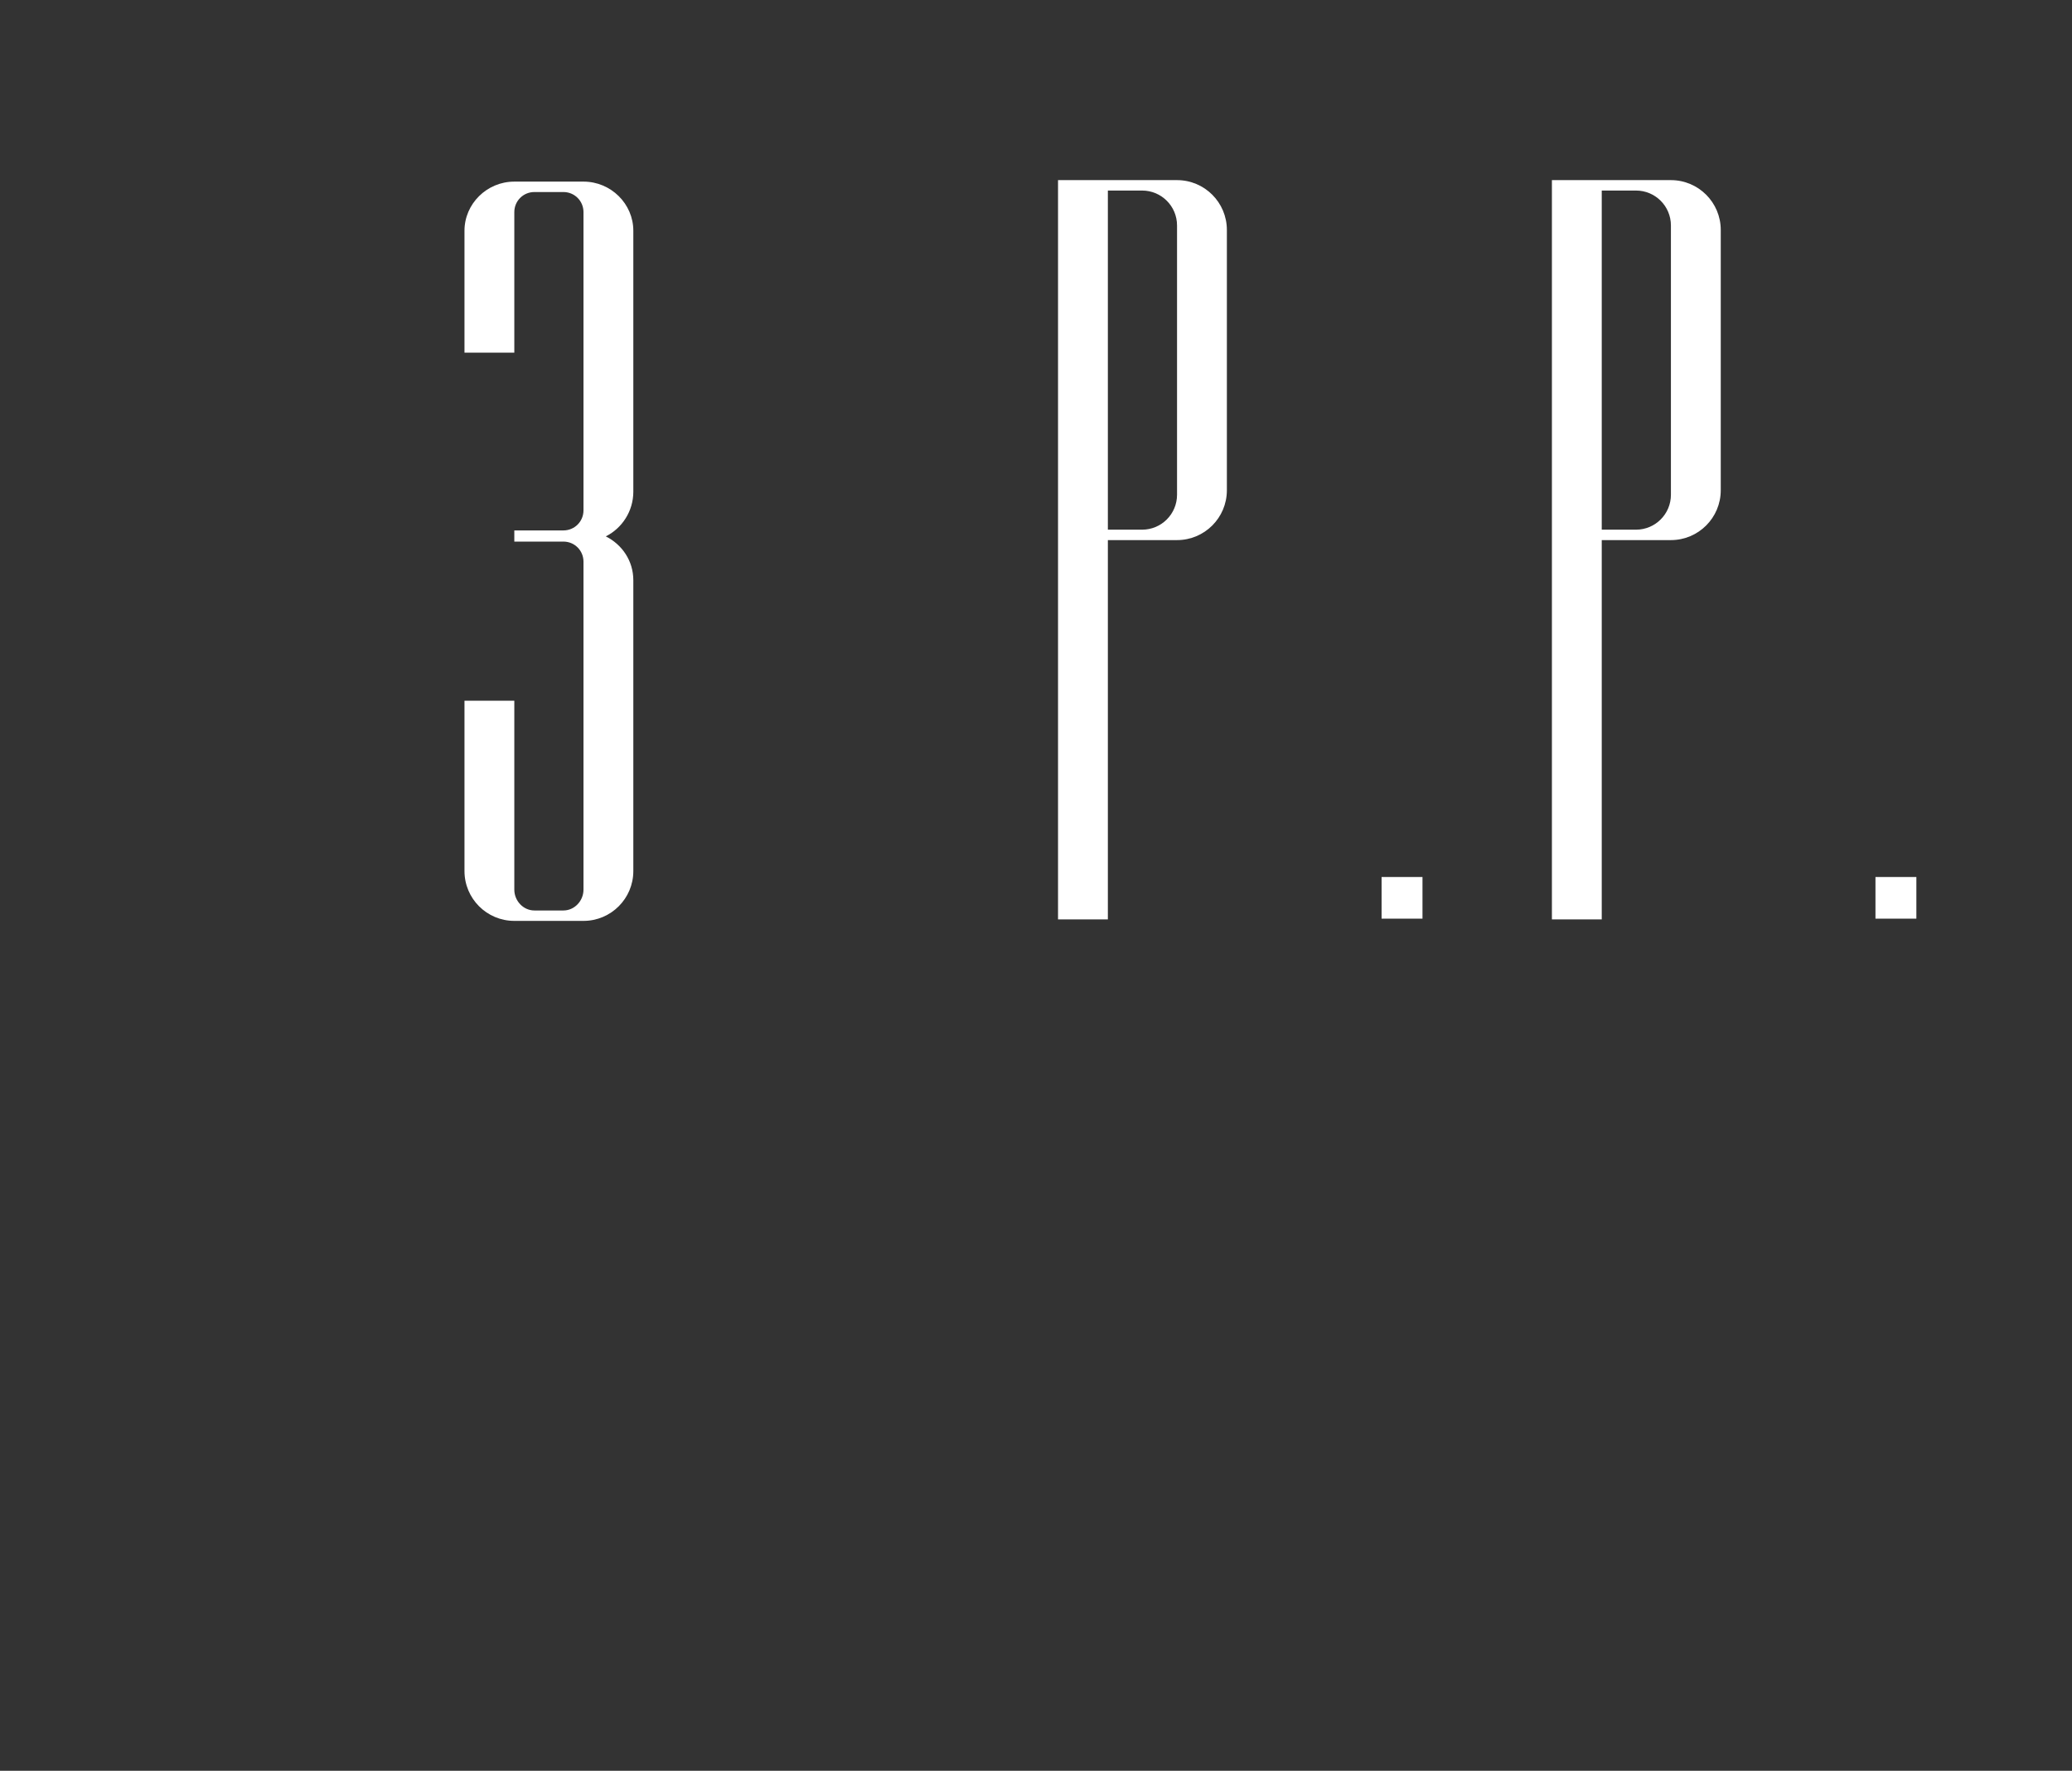
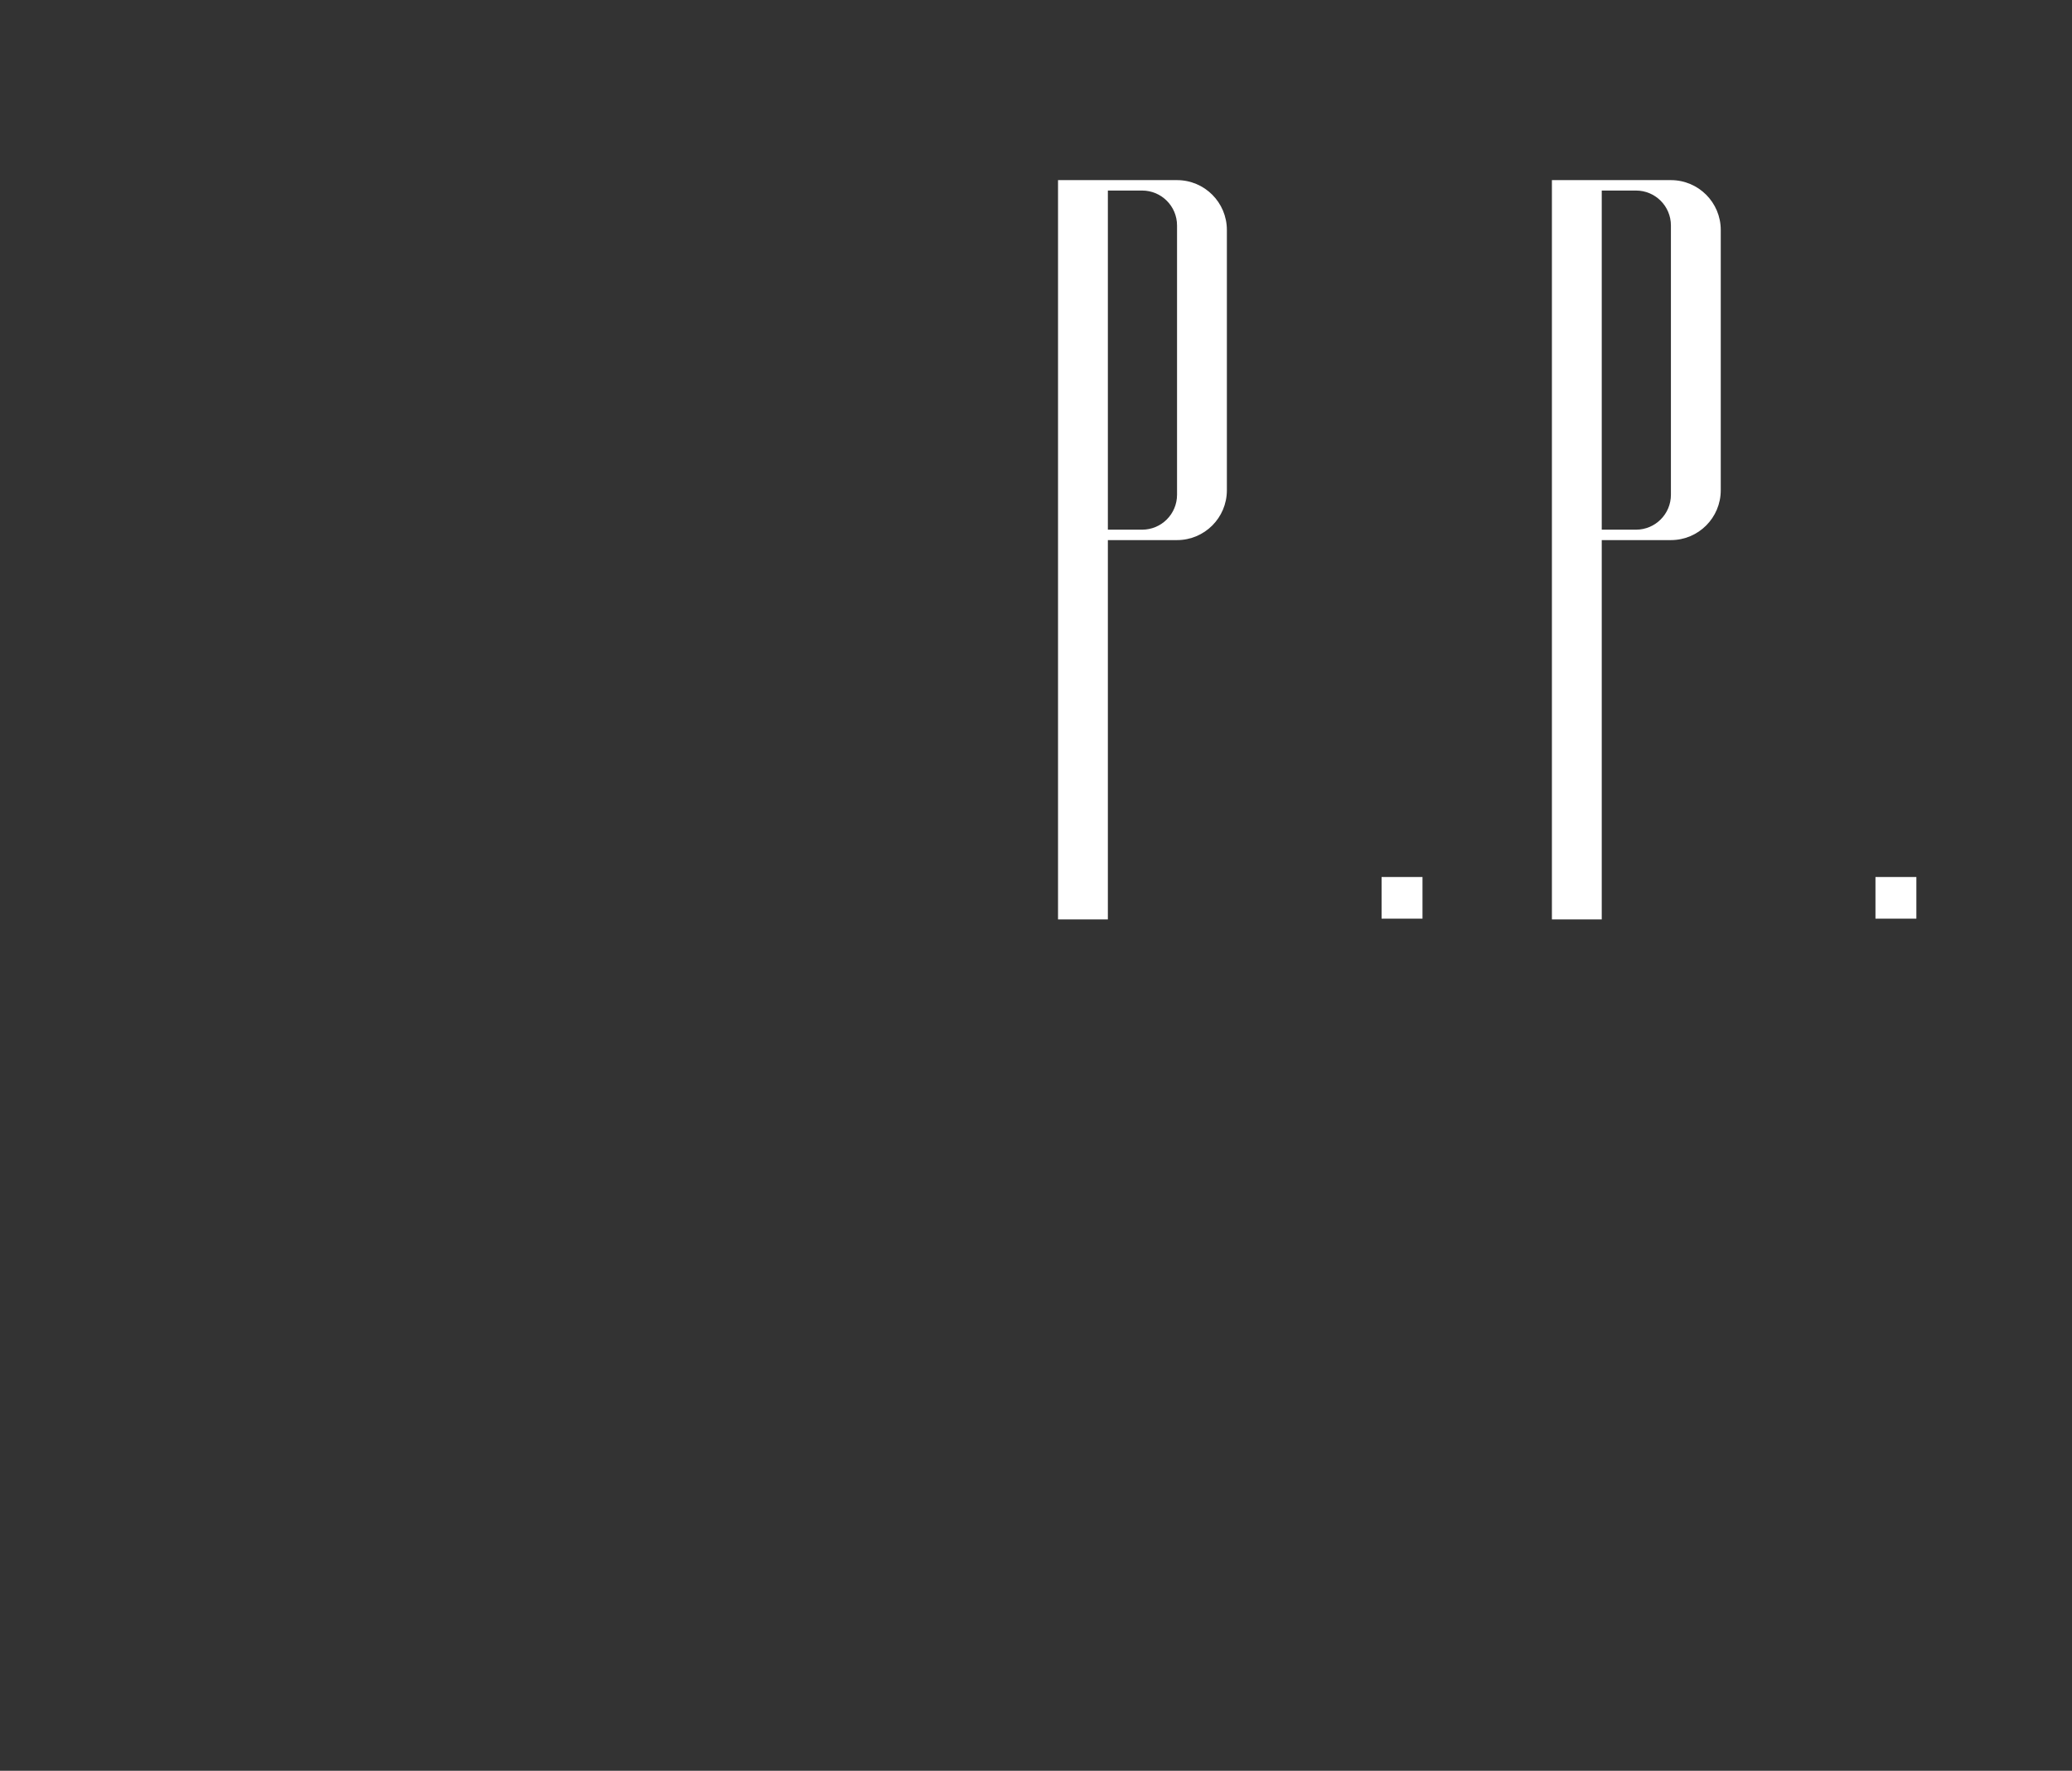
<svg xmlns="http://www.w3.org/2000/svg" width="100%" height="100%" viewBox="0 0 117 100" version="1.1" xml:space="preserve" style="fill-rule:evenodd;clip-rule:evenodd;stroke-linejoin:round;stroke-miterlimit:2;">
  <rect x="0" y="0" width="117" height="100" fill="#333333" stroke="none" />
  <rect x="0" y="0" width="116.268" height="100" style="fill:none;" />
  <g>
-     <path d="M29.042,10.256l3.906,0c1.554,0 2.814,1.26 2.814,2.772l0,14.742c0,1.092 -0.63,2.058 -1.554,2.52c0.924,0.462 1.554,1.386 1.554,2.478l0,16.422c0,1.554 -1.26,2.814 -2.814,2.814l-3.906,0c-1.554,0 -2.814,-1.26 -2.814,-2.814l0,-9.618l2.814,0l0,10.668c0,0.63 0.504,1.176 1.134,1.176l1.638,0c0.63,0 1.134,-0.546 1.134,-1.176l0,-18.522c0,-0.63 -0.504,-1.134 -1.134,-1.134l-0.798,0l-1.974,0l0,-0.63l2.772,0c0.63,0 1.134,-0.504 1.134,-1.134l0,-16.842c0,-0.63 -0.504,-1.134 -1.134,-1.134l-1.638,0c-0.63,0 -1.134,0.504 -1.134,1.134l0,7.938l-2.814,0l0,-6.888c0,-1.512 1.26,-2.772 2.814,-2.772Z" style="fill:#fff;fill-rule:nonzero;" />
    <path d="M59.744,10.172l6.72,0c1.554,0 2.814,1.26 2.814,2.814l0,14.7c0,1.554 -1.26,2.814 -2.814,2.814l-3.906,0l0,21.42l-2.814,0l0,-21.42l0,-0.588l0,-19.152l0,-0.588Zm2.814,0.588l0,19.152l1.932,0c1.092,0 1.974,-0.882 1.974,-1.974l0,-15.204c0,-1.092 -0.882,-1.974 -1.974,-1.974l-1.932,0Z" style="fill:#fff;fill-rule:nonzero;" />
    <rect x="78.014" y="49.526" width="2.31" height="2.352" style="fill:#fff;fill-rule:nonzero;" />
    <path d="M87.632,10.172l6.72,0c1.554,0 2.814,1.26 2.814,2.814l0,14.7c0,1.554 -1.26,2.814 -2.814,2.814l-3.906,0l0,21.42l-2.814,0l0,-21.42l0,-0.588l0,-19.152l0,-0.588Zm2.814,0.588l0,19.152l1.932,0c1.092,0 1.974,-0.882 1.974,-1.974l0,-15.204c0,-1.092 -0.882,-1.974 -1.974,-1.974l-1.932,0Z" style="fill:#fff;fill-rule:nonzero;" />
    <rect x="105.902" y="49.526" width="2.31" height="2.352" style="fill:#fff;fill-rule:nonzero;" />
  </g>
</svg>